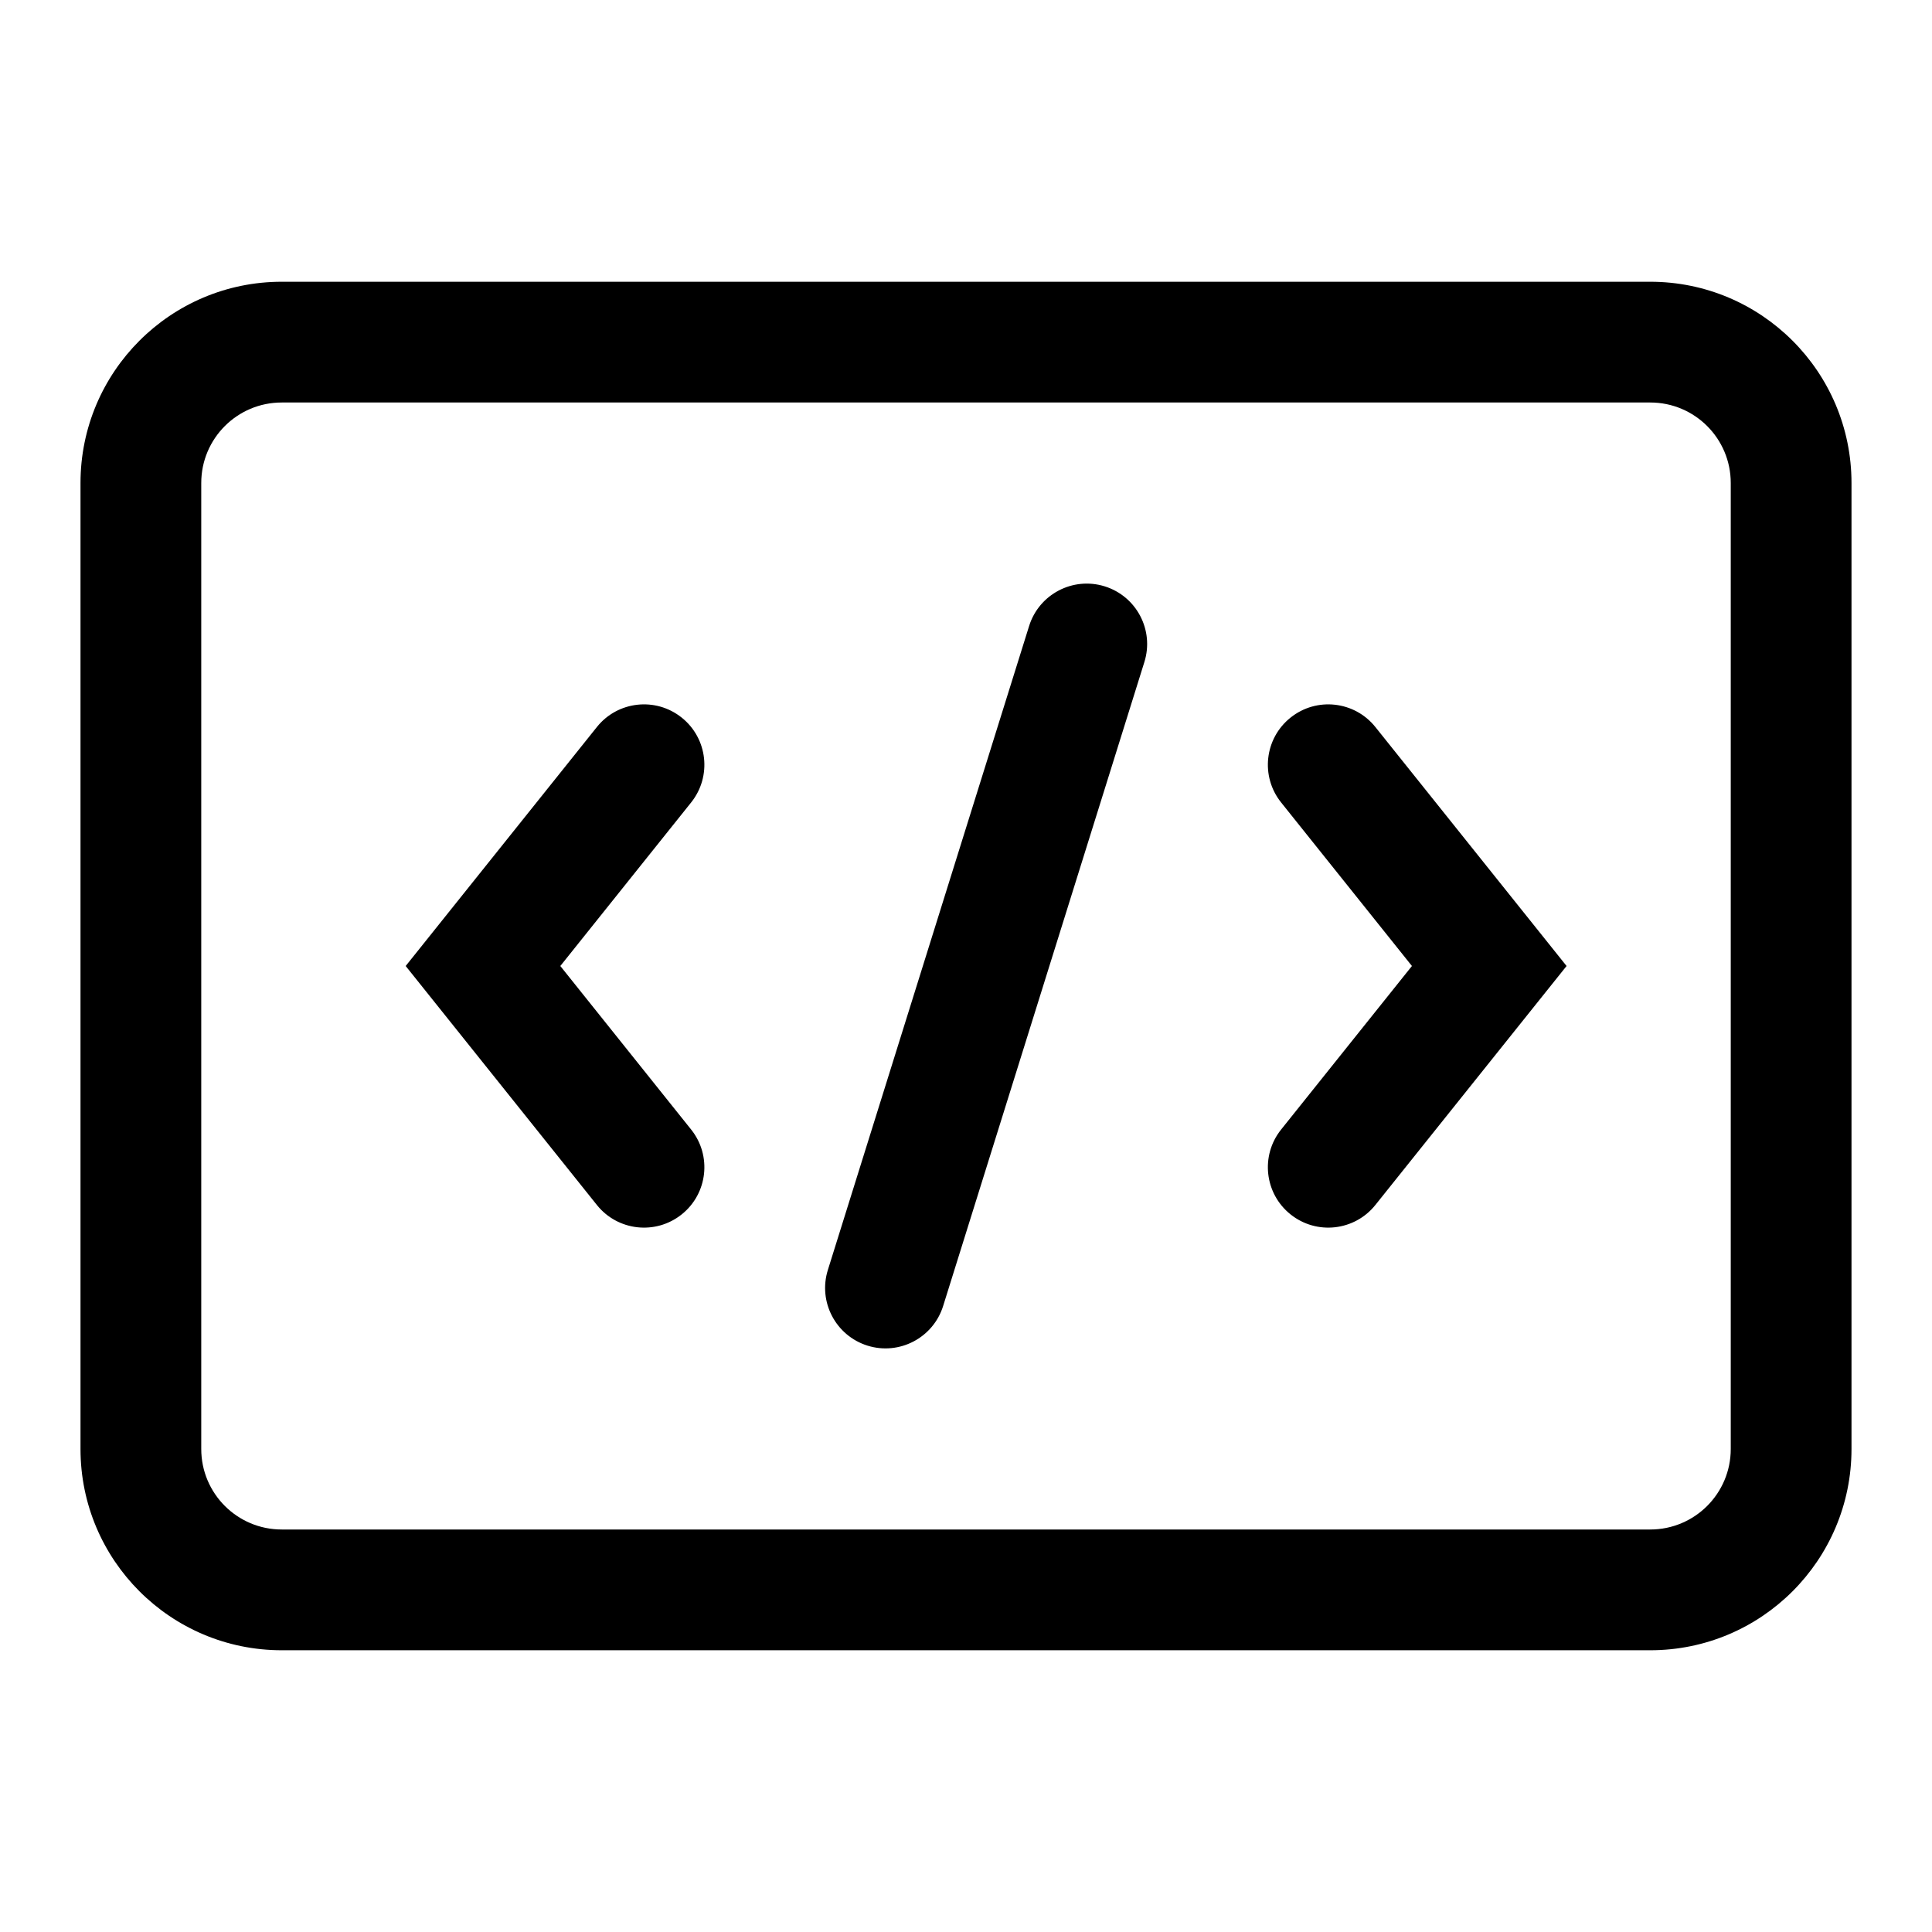
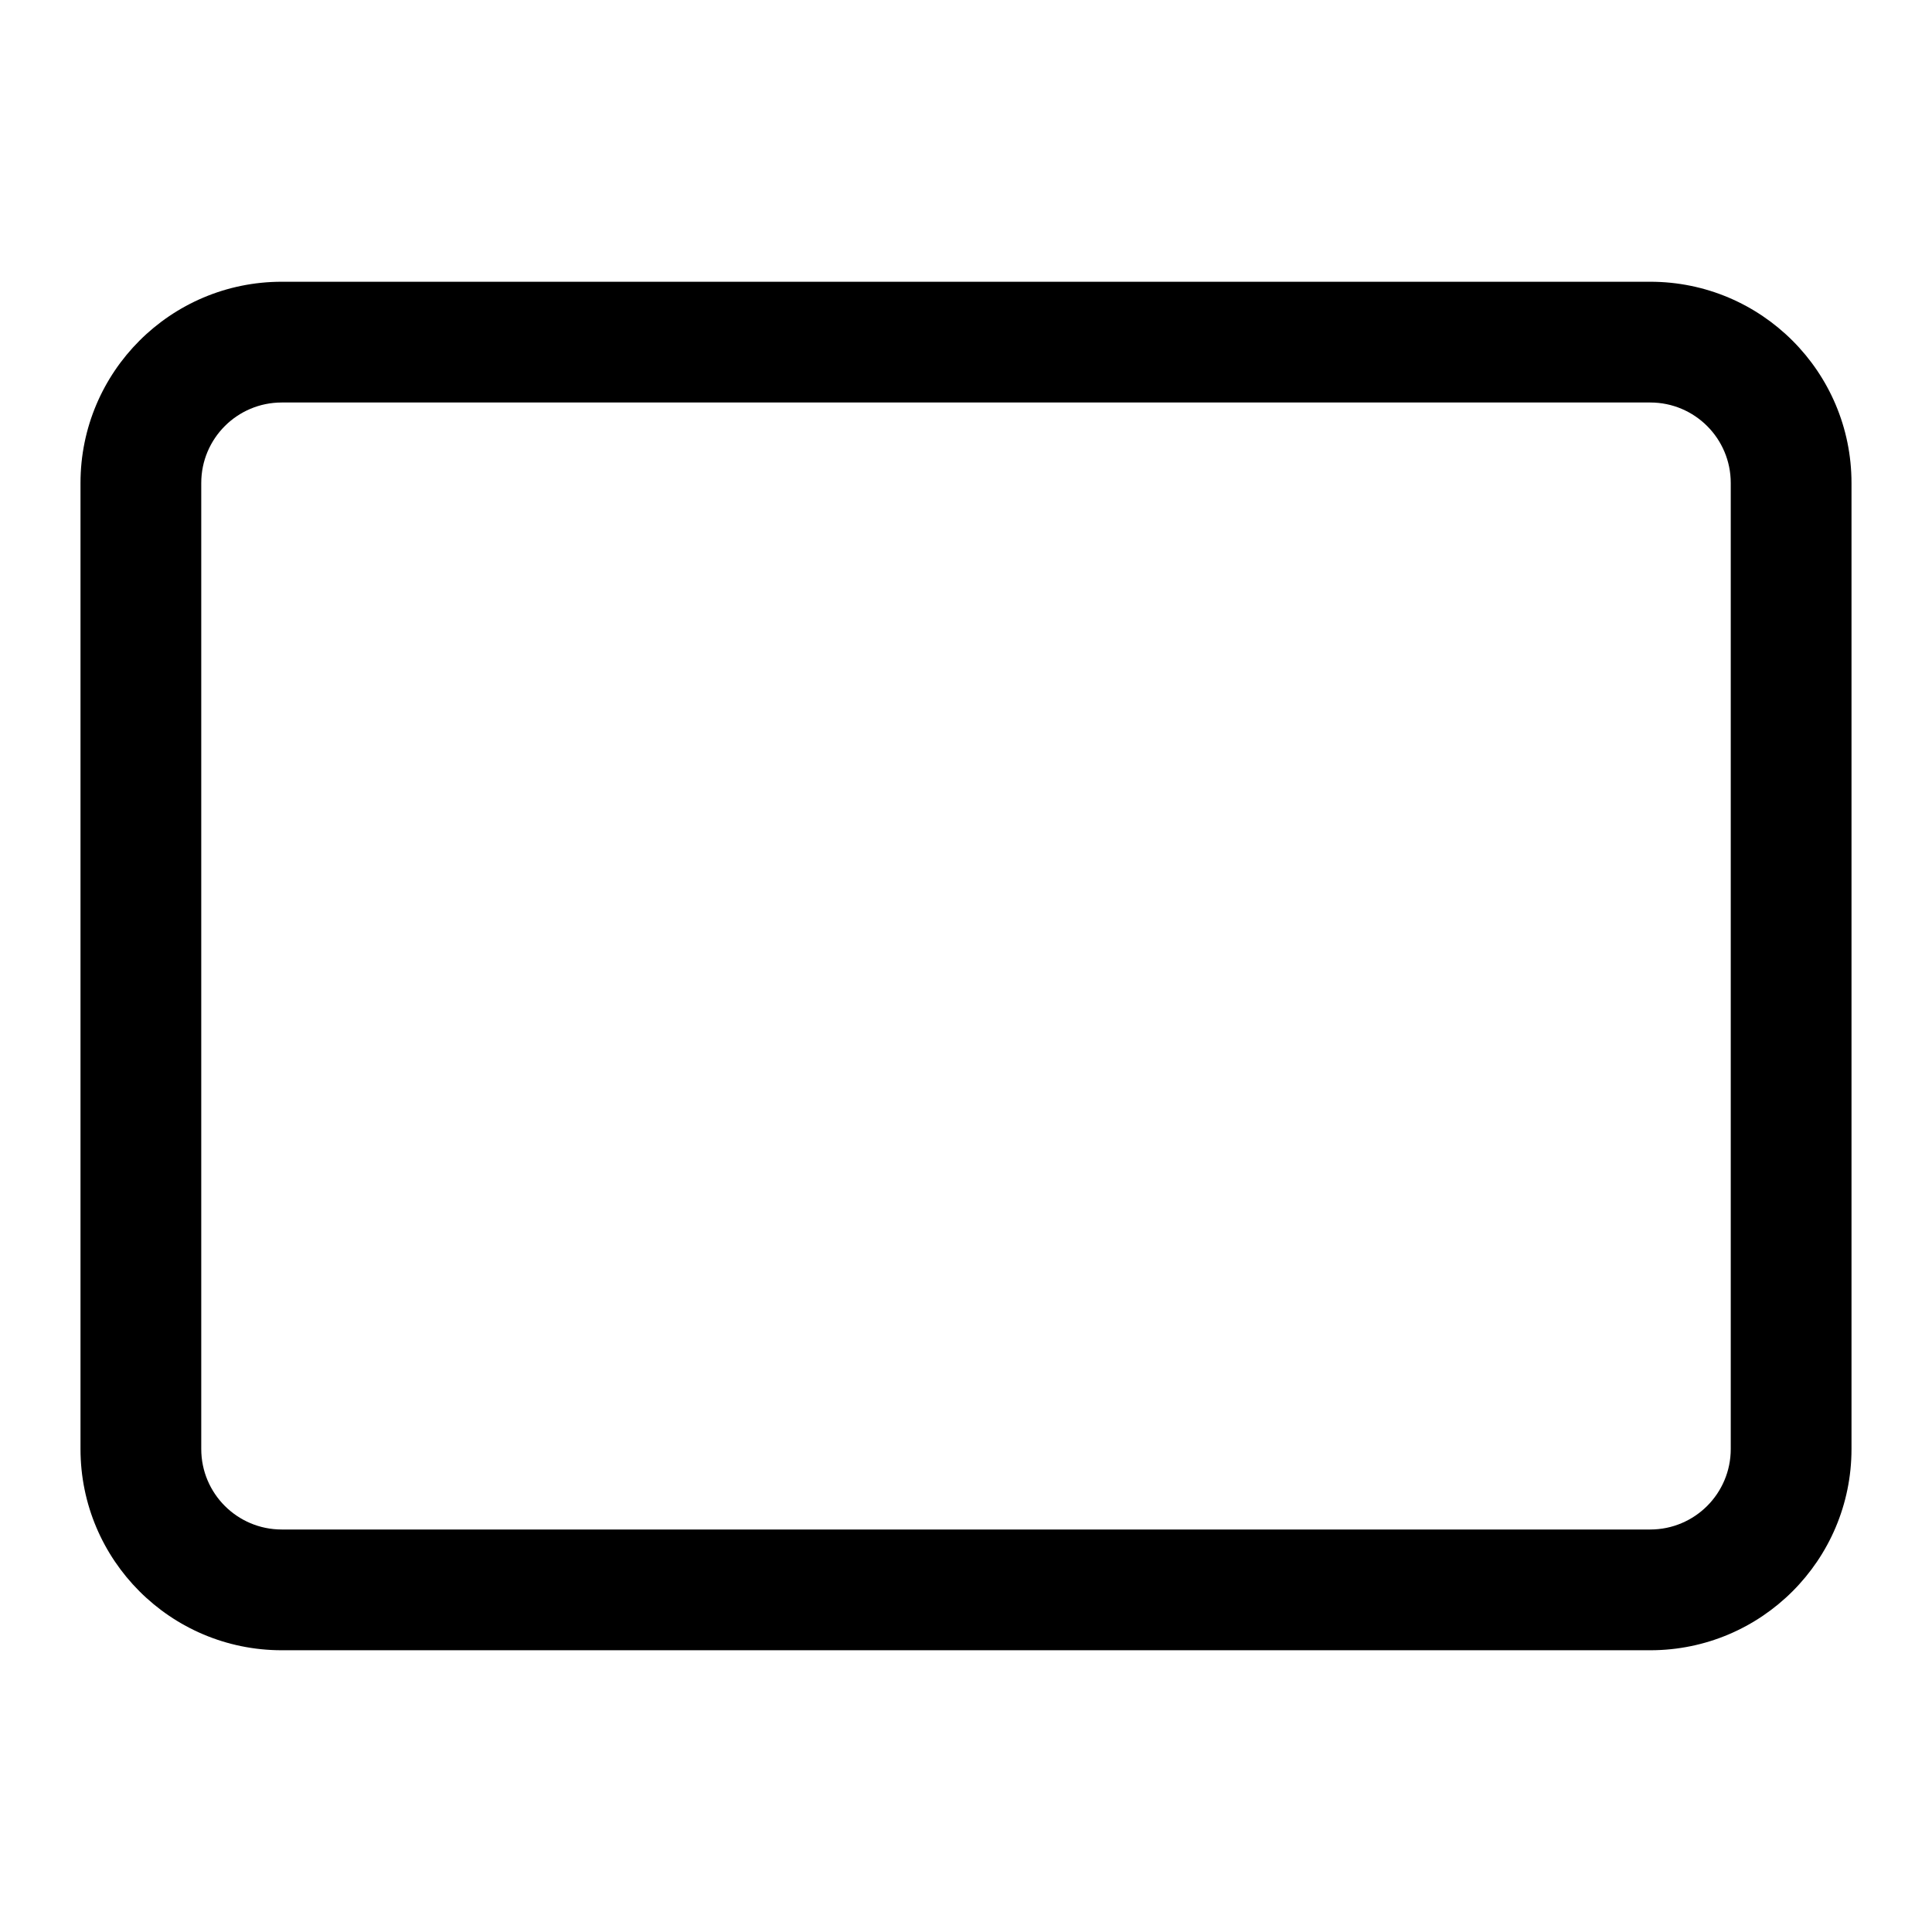
<svg xmlns="http://www.w3.org/2000/svg" width="48" height="48" viewBox="0 0 48 48" fill="none">
  <path fill-rule="evenodd" clip-rule="evenodd" d="M41 10H7C5.895 10 5 10.895 5 12V36C5 37.105 5.895 38 7 38H41C42.105 38 43 37.105 43 36V12C43 10.895 42.105 10 41 10ZM7 7C4.239 7 2 9.239 2 12V36C2 38.761 4.239 41 7 41H41C43.761 41 46 38.761 46 36V12C46 9.239 43.761 7 41 7H7Z" fill="black" />
-   <path fill-rule="evenodd" clip-rule="evenodd" d="M32.063 17.829C32.71 17.311 33.654 17.416 34.171 18.063L38.921 24L34.171 29.937C33.654 30.584 32.71 30.689 32.063 30.171C31.416 29.654 31.311 28.71 31.829 28.063L35.079 24L31.829 19.937C31.311 19.29 31.416 18.346 32.063 17.829Z" fill="black" />
-   <path fill-rule="evenodd" clip-rule="evenodd" d="M16.937 30.171C16.29 30.689 15.346 30.584 14.829 29.937L10.079 24L14.829 18.063C15.346 17.416 16.29 17.311 16.937 17.829C17.584 18.346 17.689 19.29 17.171 19.937L13.921 24L17.171 28.063C17.689 28.71 17.584 29.654 16.937 30.171Z" fill="black" />
-   <path fill-rule="evenodd" clip-rule="evenodd" d="M27.447 14.568C28.238 14.815 28.679 15.657 28.432 16.447L23.432 32.447C23.185 33.238 22.343 33.679 21.553 33.432C20.762 33.184 20.321 32.343 20.568 31.552L25.568 15.553C25.815 14.762 26.657 14.321 27.447 14.568Z" fill="black" />
</svg>